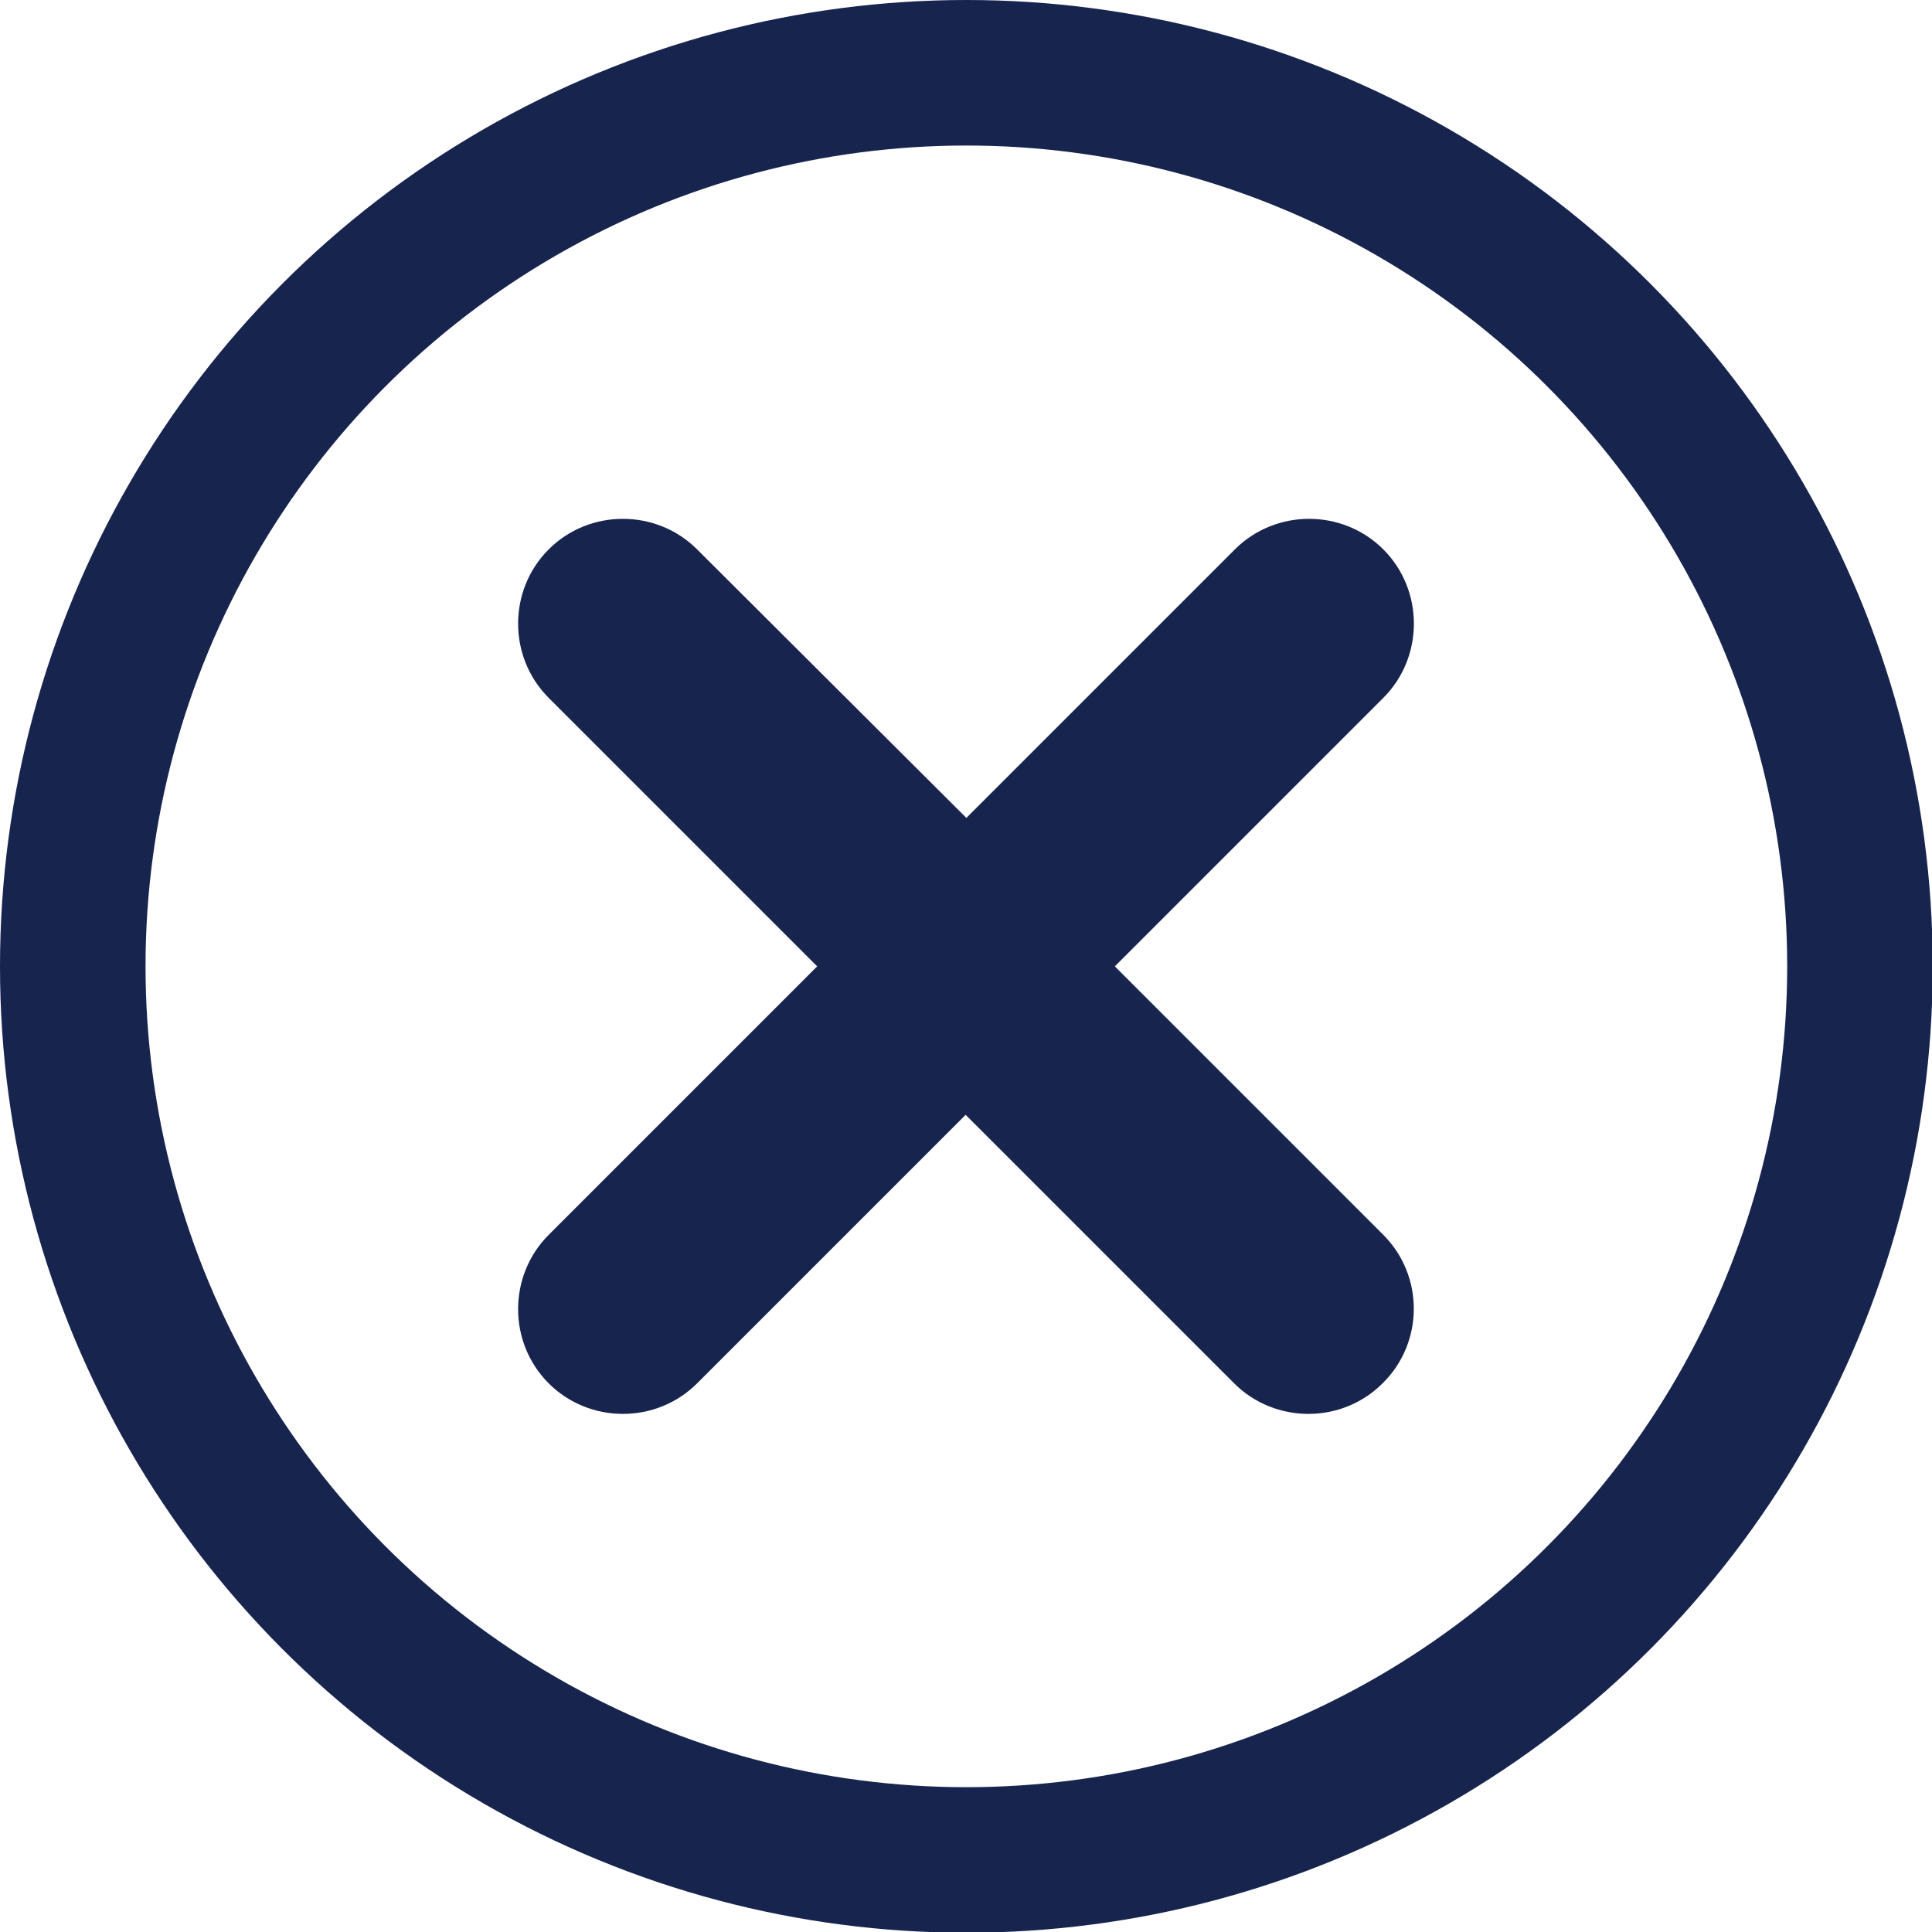
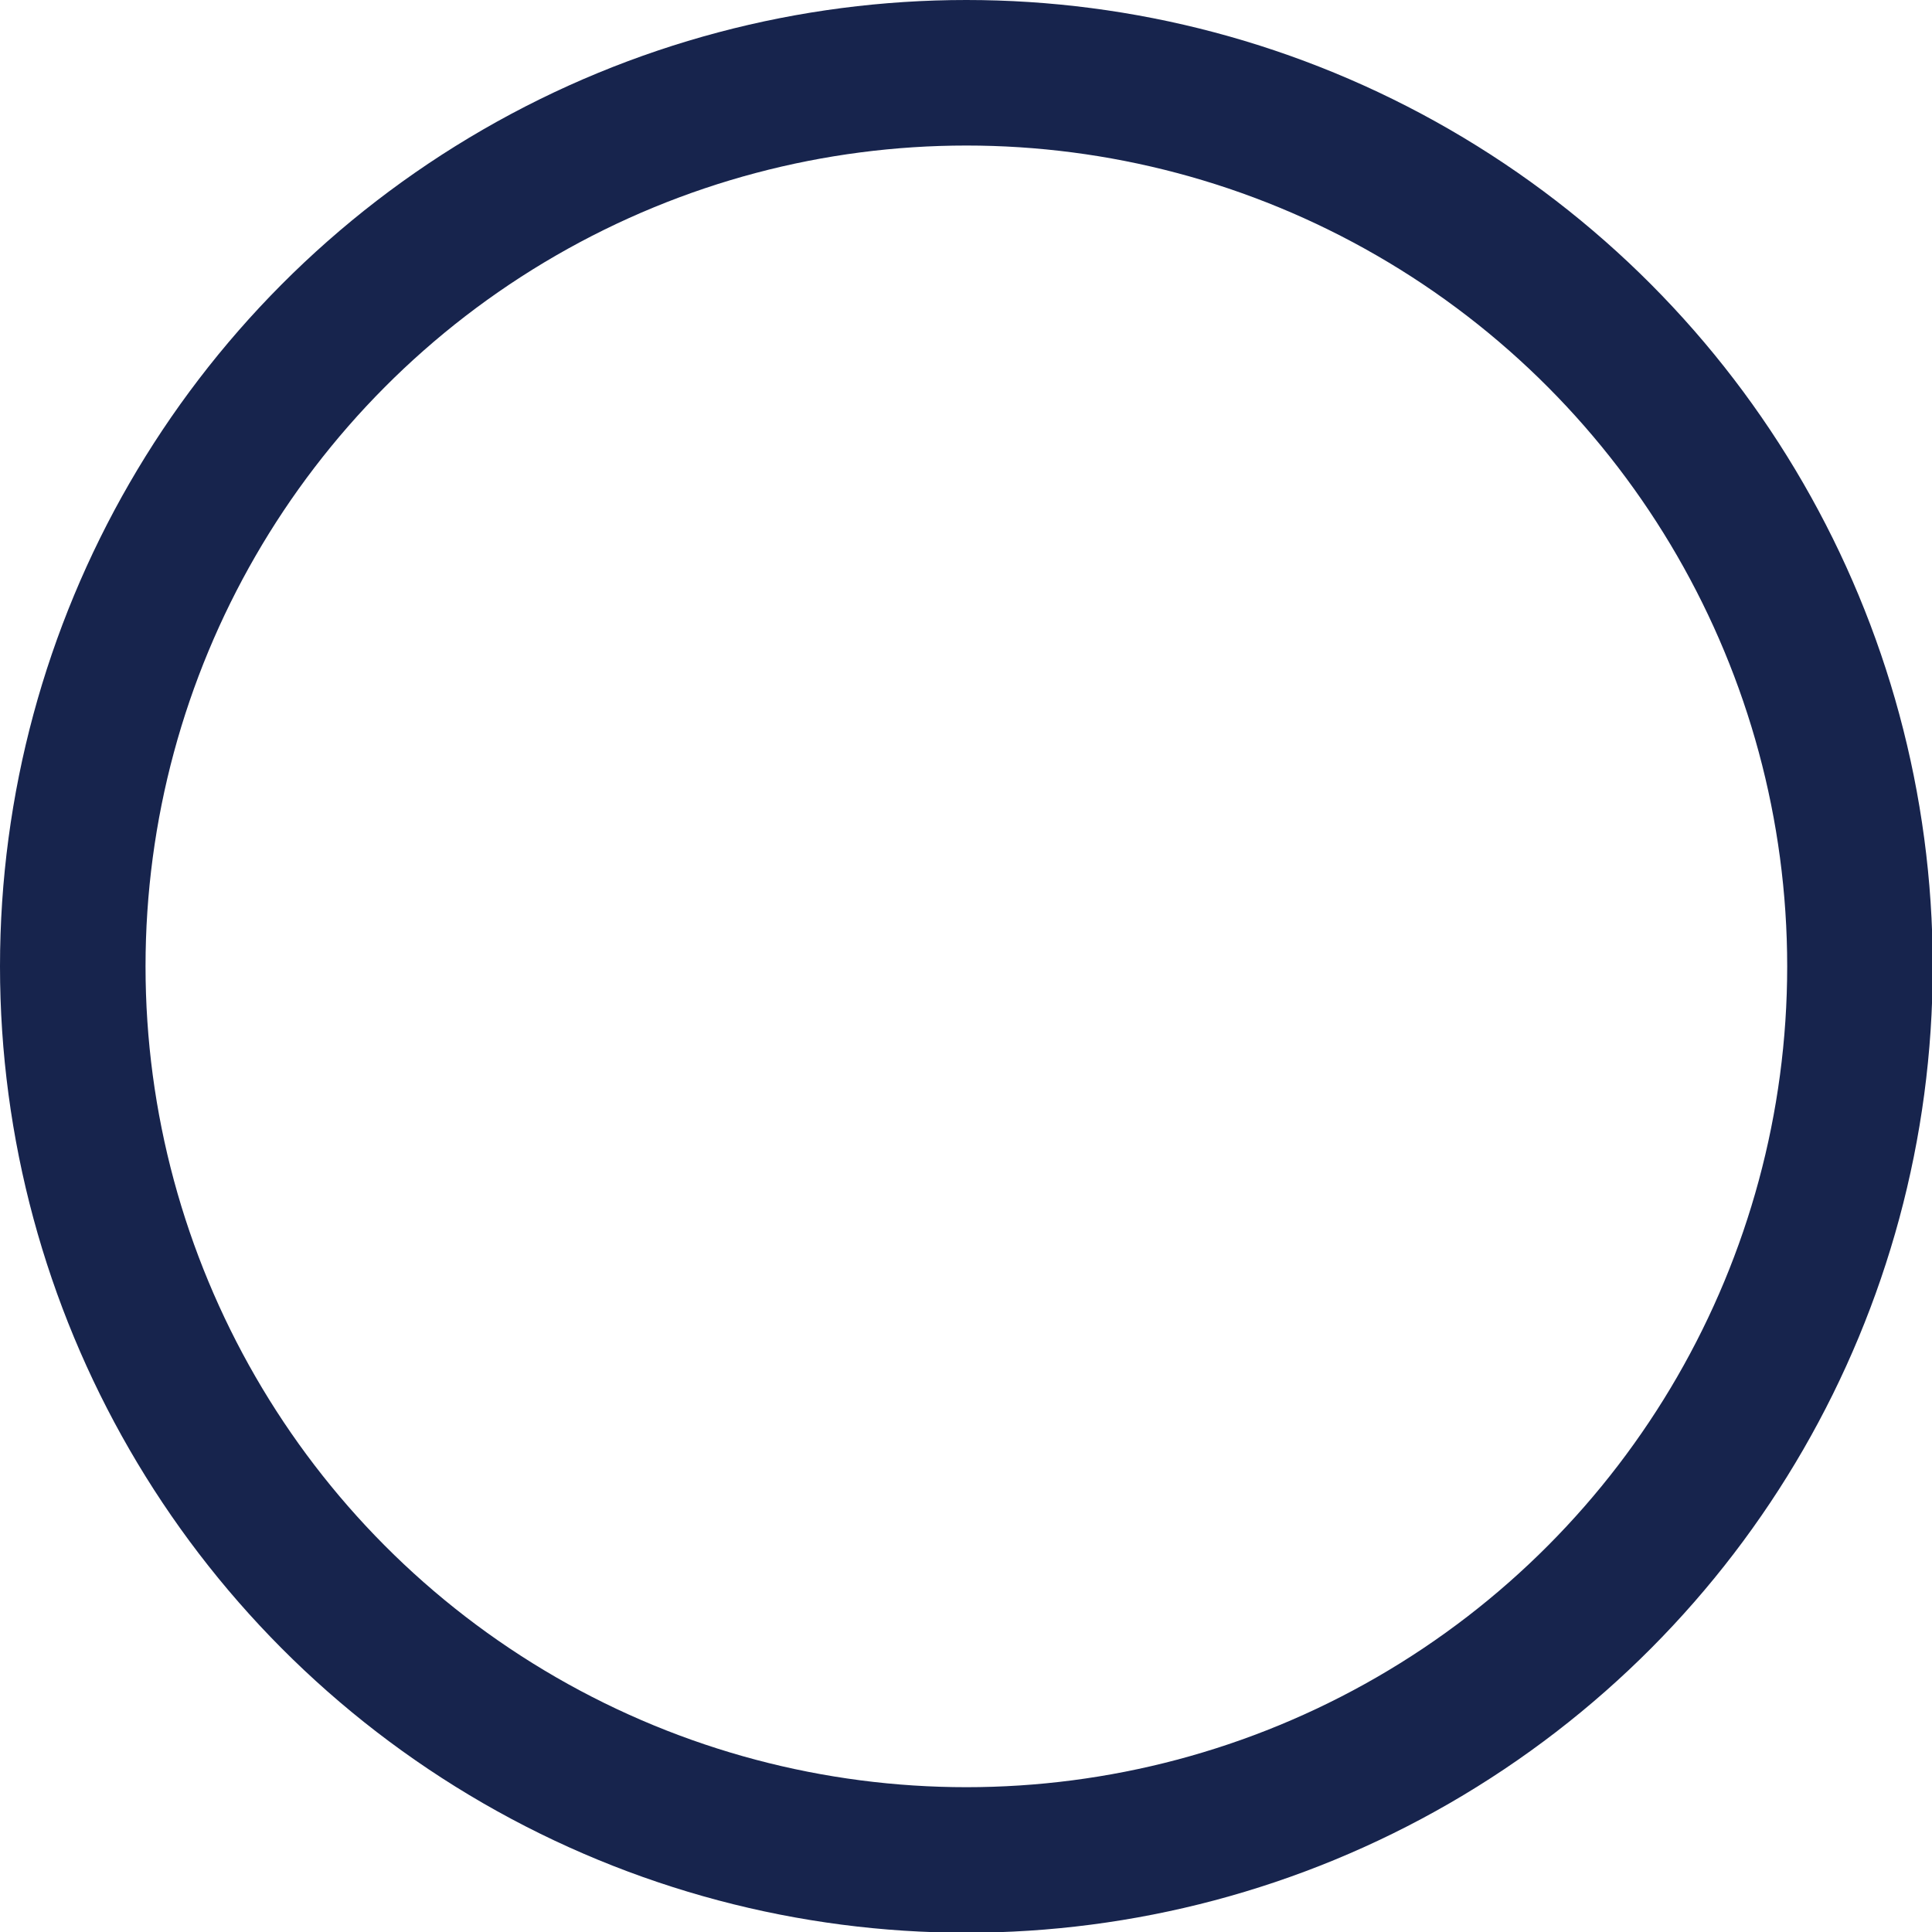
<svg xmlns="http://www.w3.org/2000/svg" version="1.1" id="Layer_1" x="0px" y="0px" viewBox="0 0 26.55 26.55" style="enable-background:new 0 0 26.55 26.55;" xml:space="preserve">
  <style type="text/css">
	.st0{fill:#17244D;}
	.st1{fill:none;stroke:#17244D;stroke-width:2;stroke-miterlimit:10;}
</style>
  <g>
-     <path class="st0" d="M19.01,16.97l-3.69-3.69l3.69-3.69c0.56-0.56,0.56-1.48,0-2.04c-0.56-0.56-1.48-0.56-2.04,0l-3.69,3.69   L9.58,7.55c-0.56-0.56-1.48-0.56-2.04,0c-0.56,0.56-0.56,1.48,0,2.04l3.69,3.69l-3.69,3.69c-0.56,0.56-0.56,1.48,0,2.04   c0.56,0.56,1.48,0.56,2.04,0l3.69-3.69l3.69,3.69c0.56,0.56,1.48,0.56,2.04,0C19.57,18.45,19.57,17.53,19.01,16.97z" />
    <circle class="st1" cx="13.28" cy="13.28" r="12.28" />
  </g>
</svg>